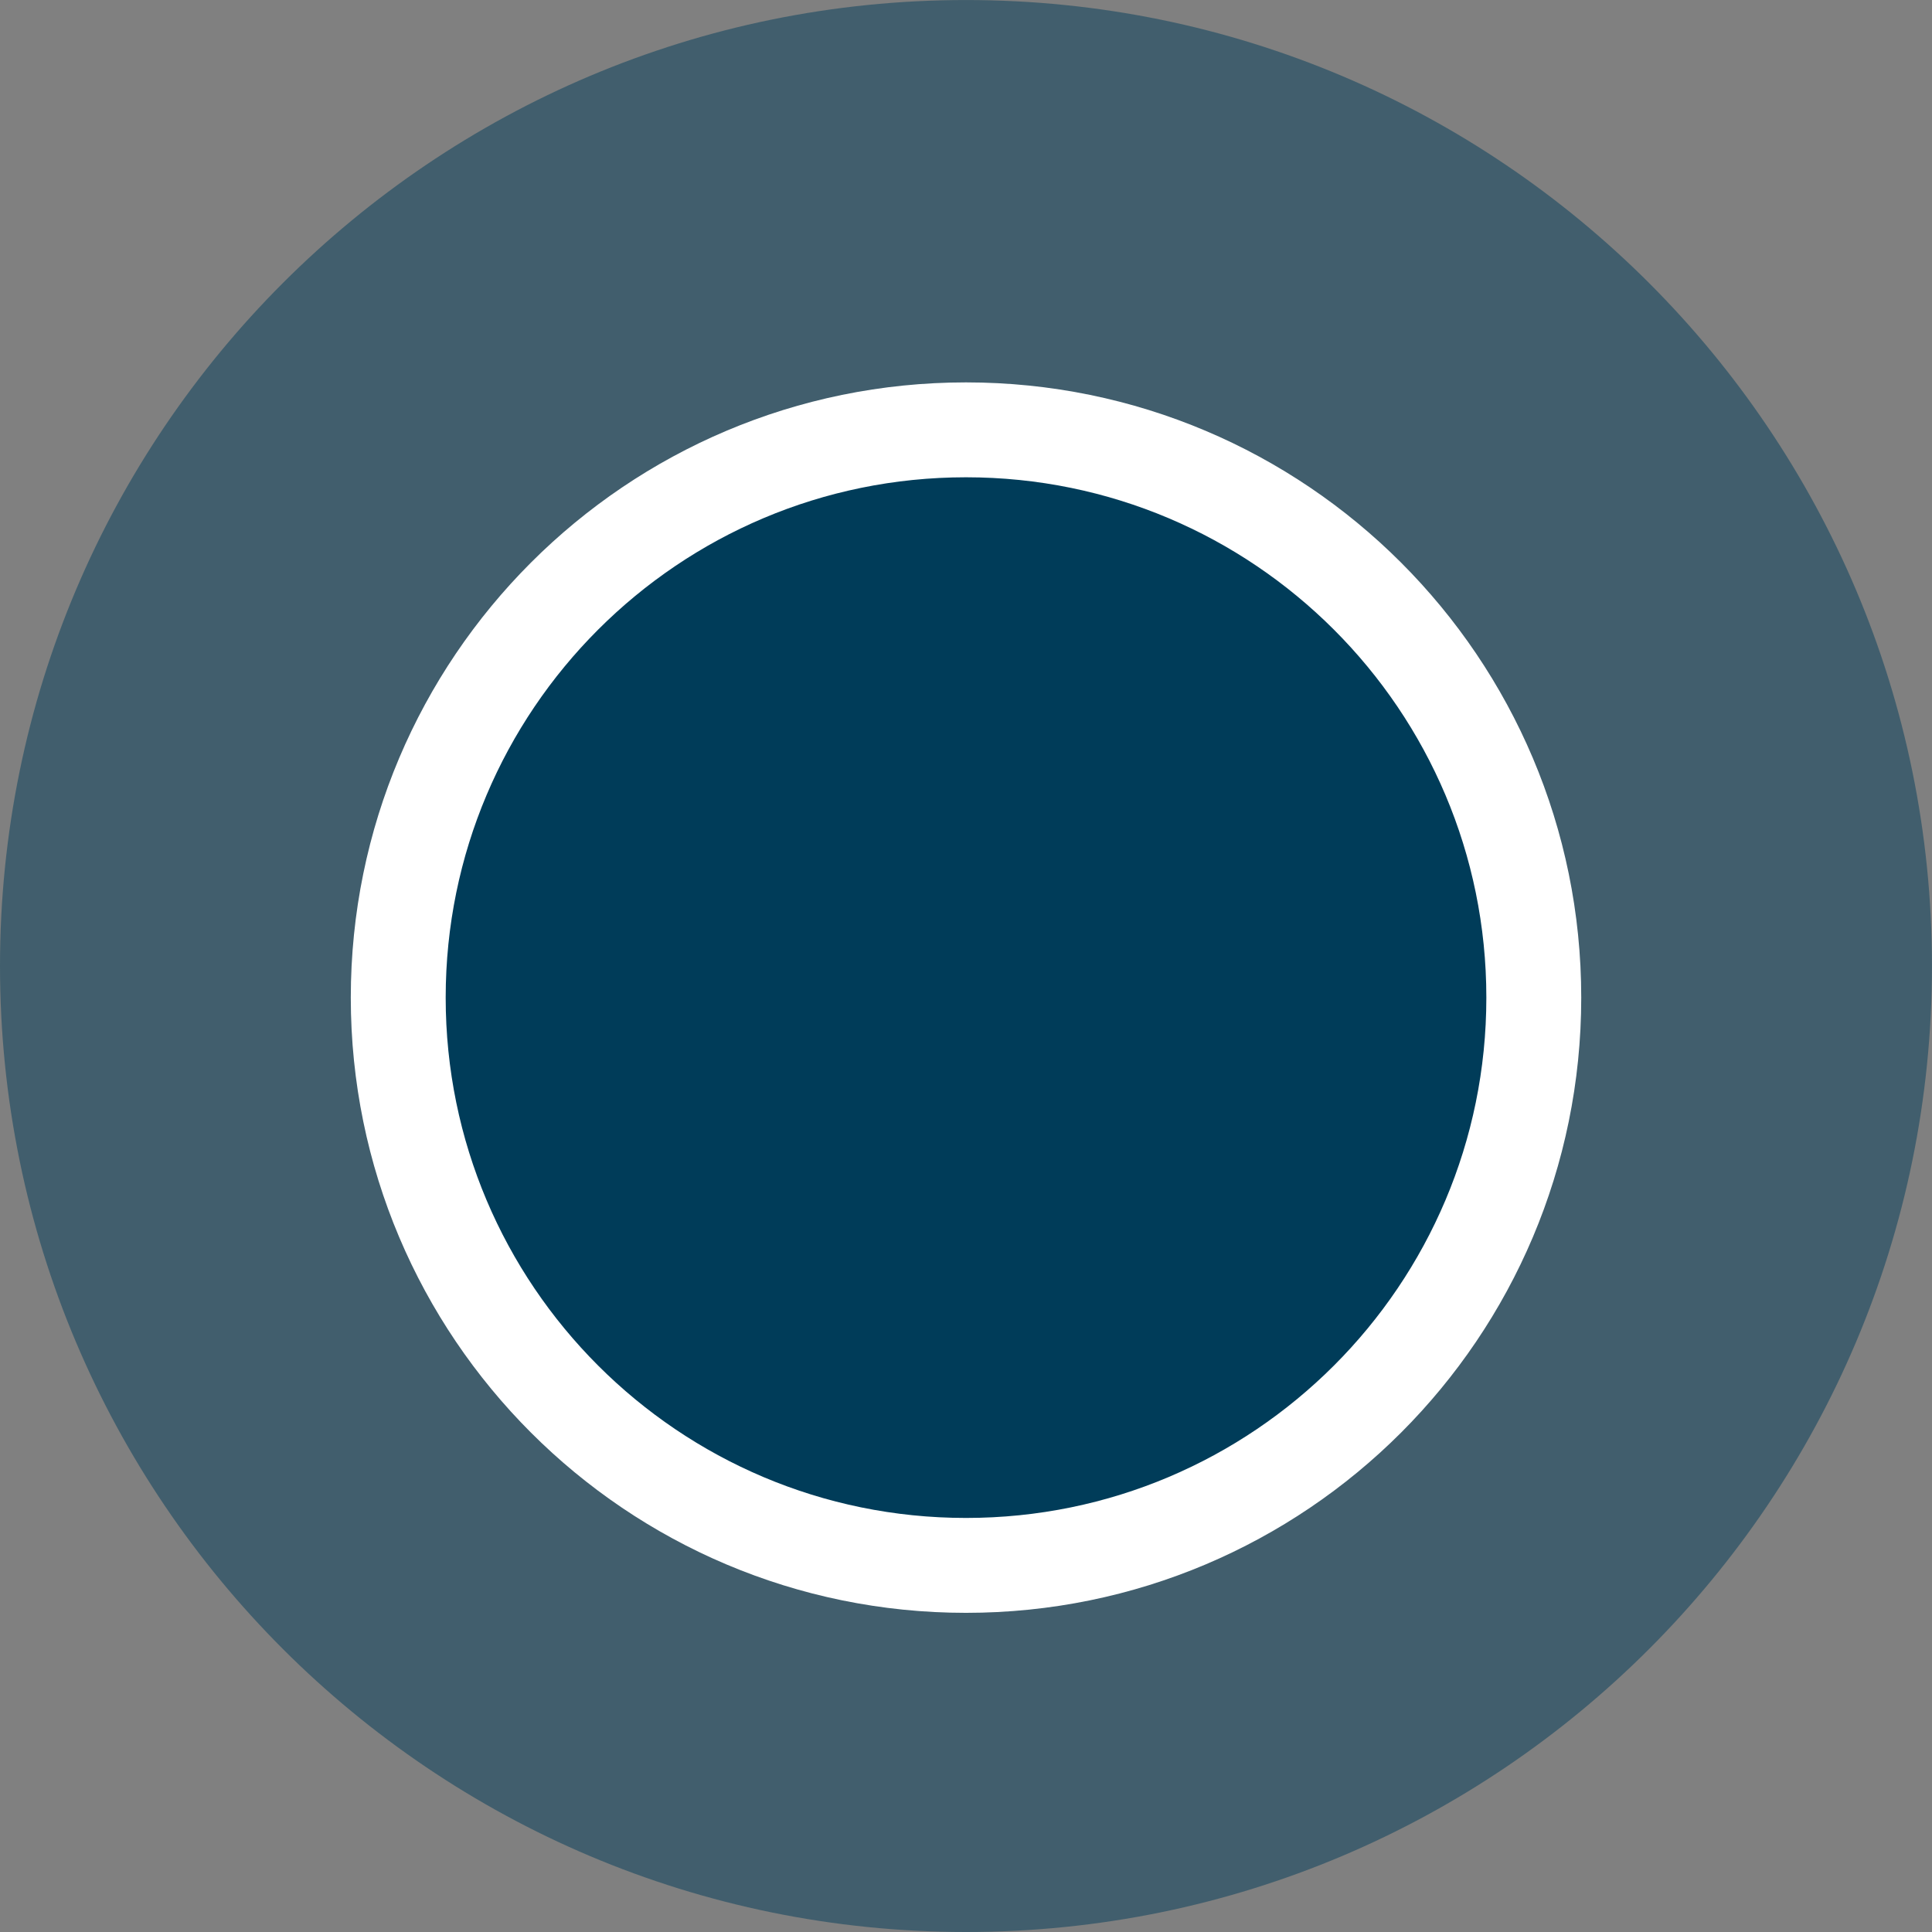
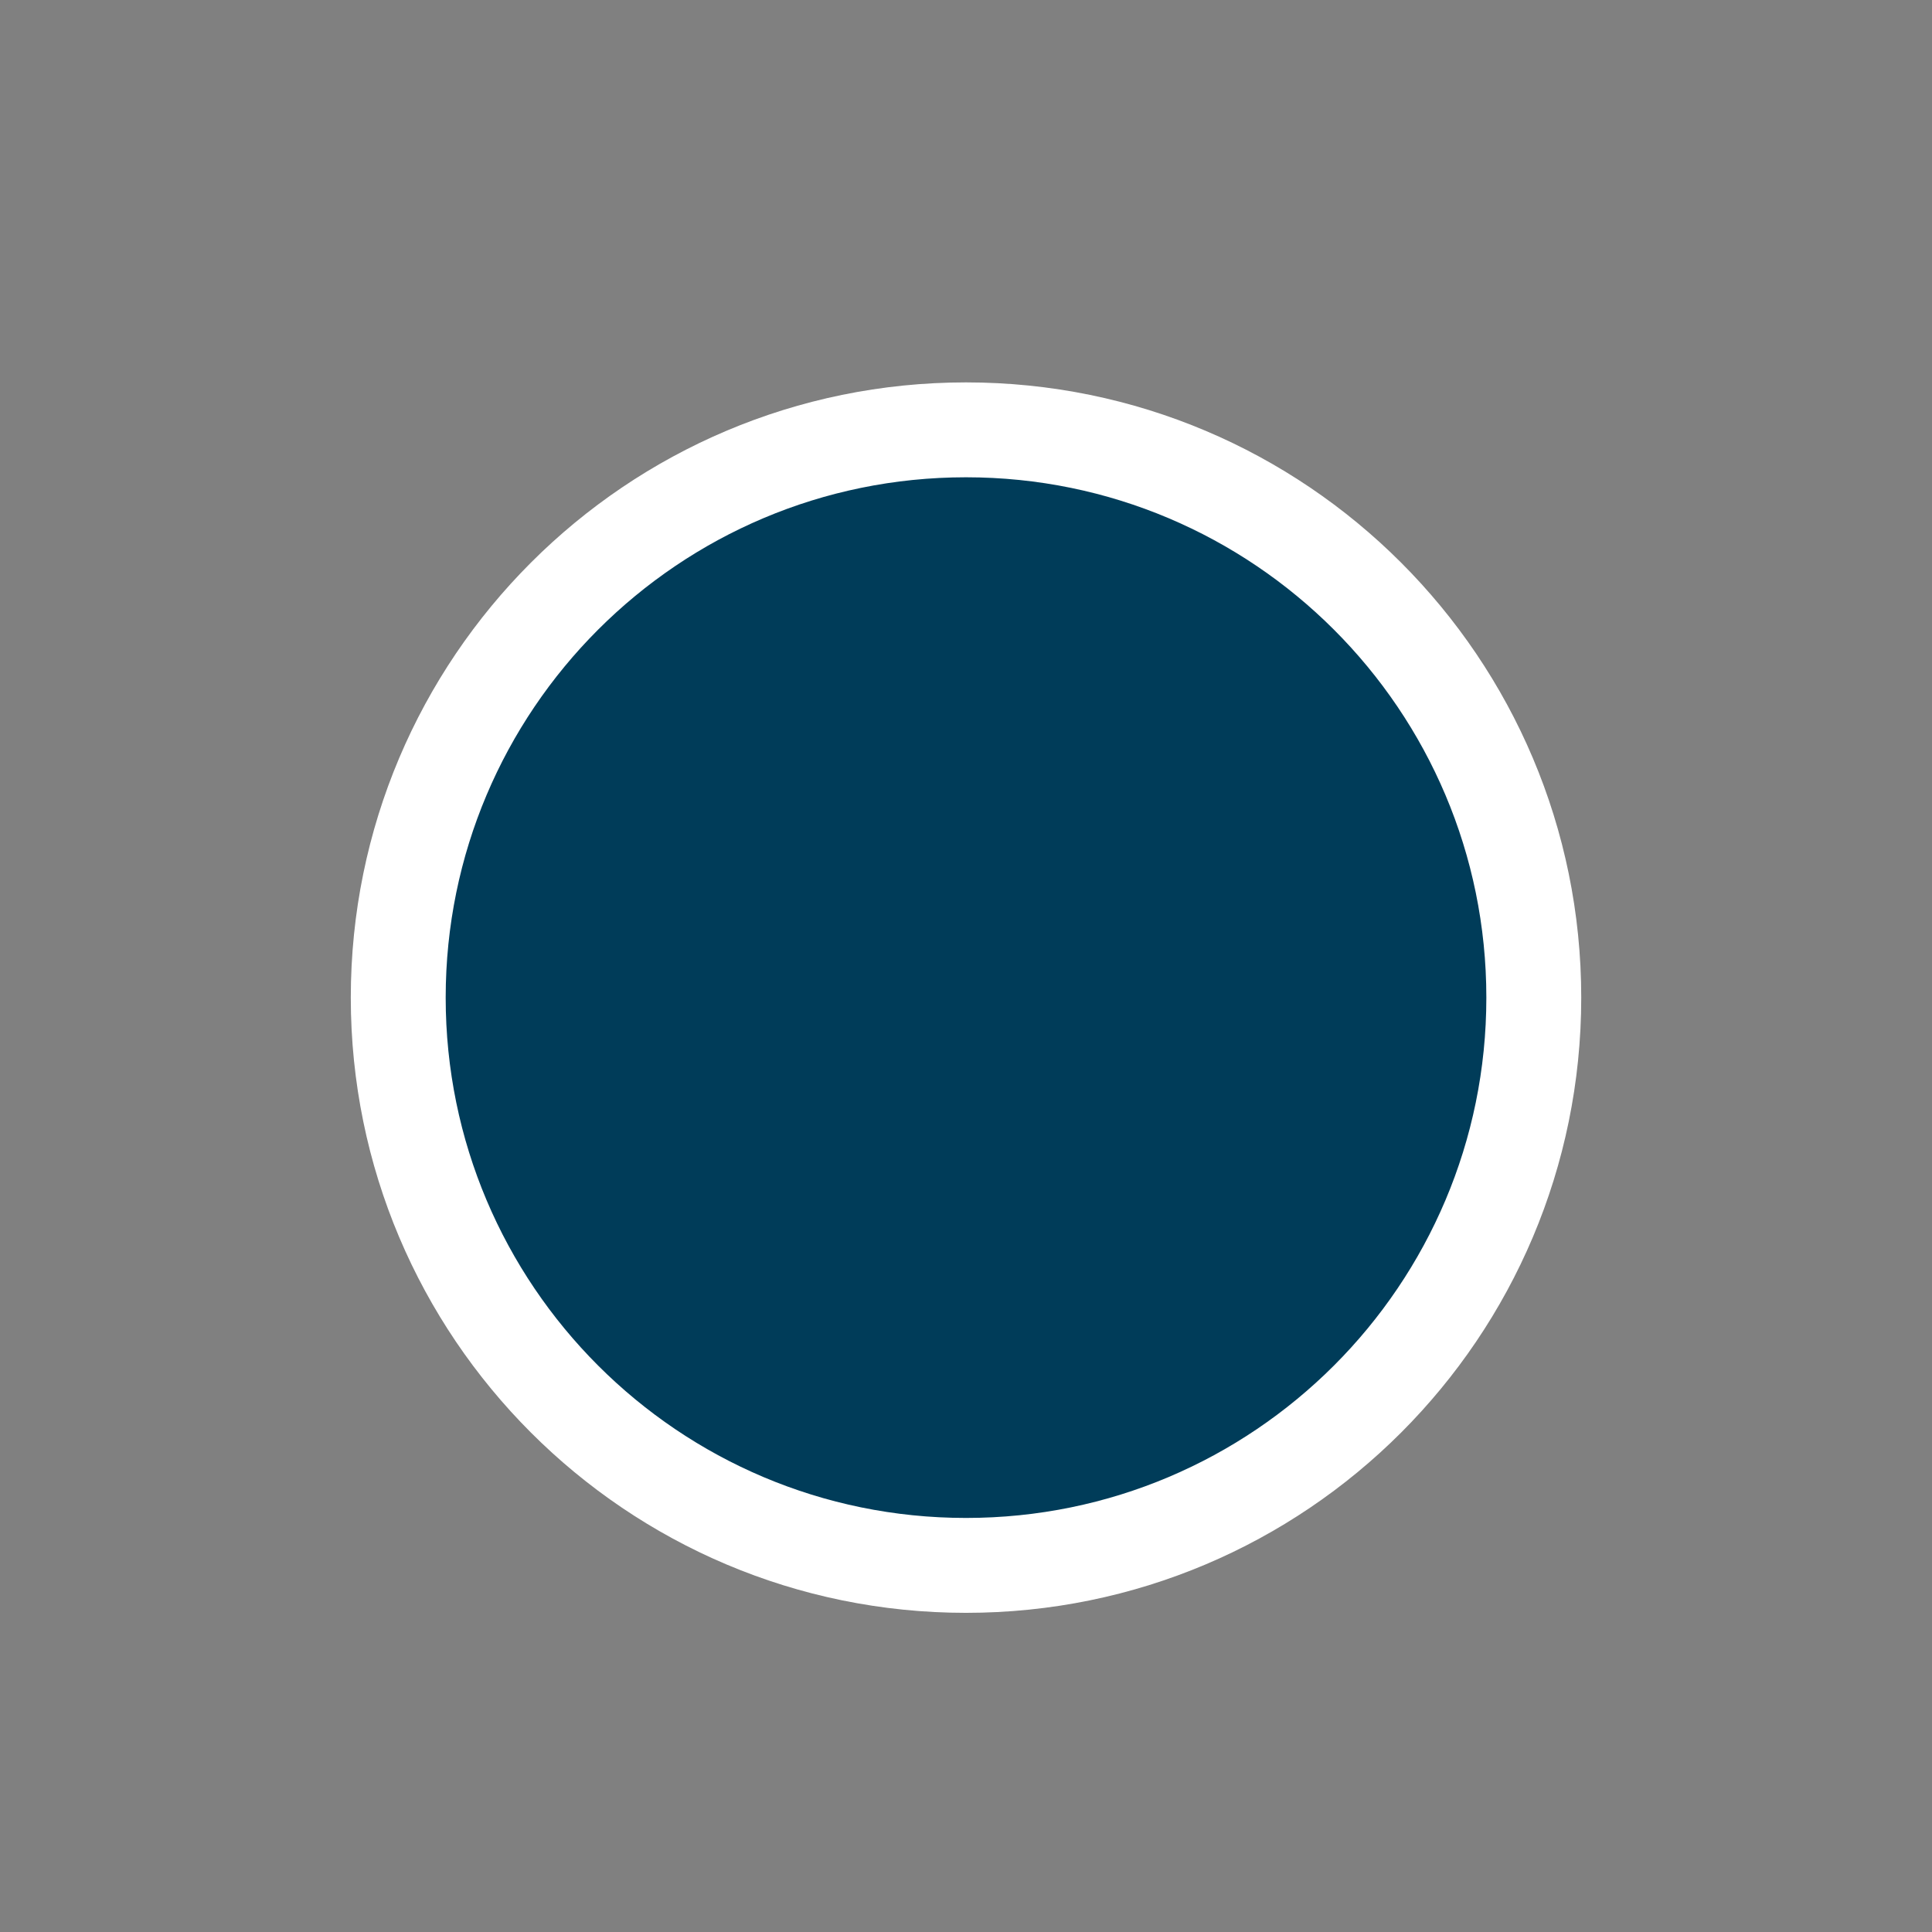
<svg xmlns="http://www.w3.org/2000/svg" version="1.1" id="Layer_1" x="0px" y="0px" viewBox="0 0 61.079 61.079" style="enable-background:new 0 0 61.079 61.079;" xml:space="preserve">
  <rect x="0" y="0" width="61.079" height="61.079" fill="#808080" stroke="none" />
  <style type="text/css">
	.st0{opacity:0.491;}
	.st1{fill:#003C59;}
	.st2{fill:#003C59;stroke:#FFFFFF;stroke-width:3;}
</style>
  <g id="Group_2415" transform="translate(-396.137 -2470.855)">
    <g id="Group_1003" transform="translate(396.137 2470.855)" class="st0">
-       <path id="Path_1203" class="st1" d="M30.539,61.079c16.866,0,30.539-13.673,30.539-30.539S47.405,0.001,30.539,0.001    S0,13.674,0,30.54C0.001,47.406,13.673,61.078,30.539,61.079" />
-     </g>
+       </g>
    <g id="Group_1004" transform="translate(408.727 2484.445)">
      <path id="Path_1203-2" class="st2" d="M17.95,35.899c9.914,0,17.95-8.036,17.95-17.95s-8.036-17.95-17.95-17.95S0,8.035,0,17.949    v0.001C0.001,27.863,8.037,35.899,17.95,35.899" />
    </g>
  </g>
</svg>